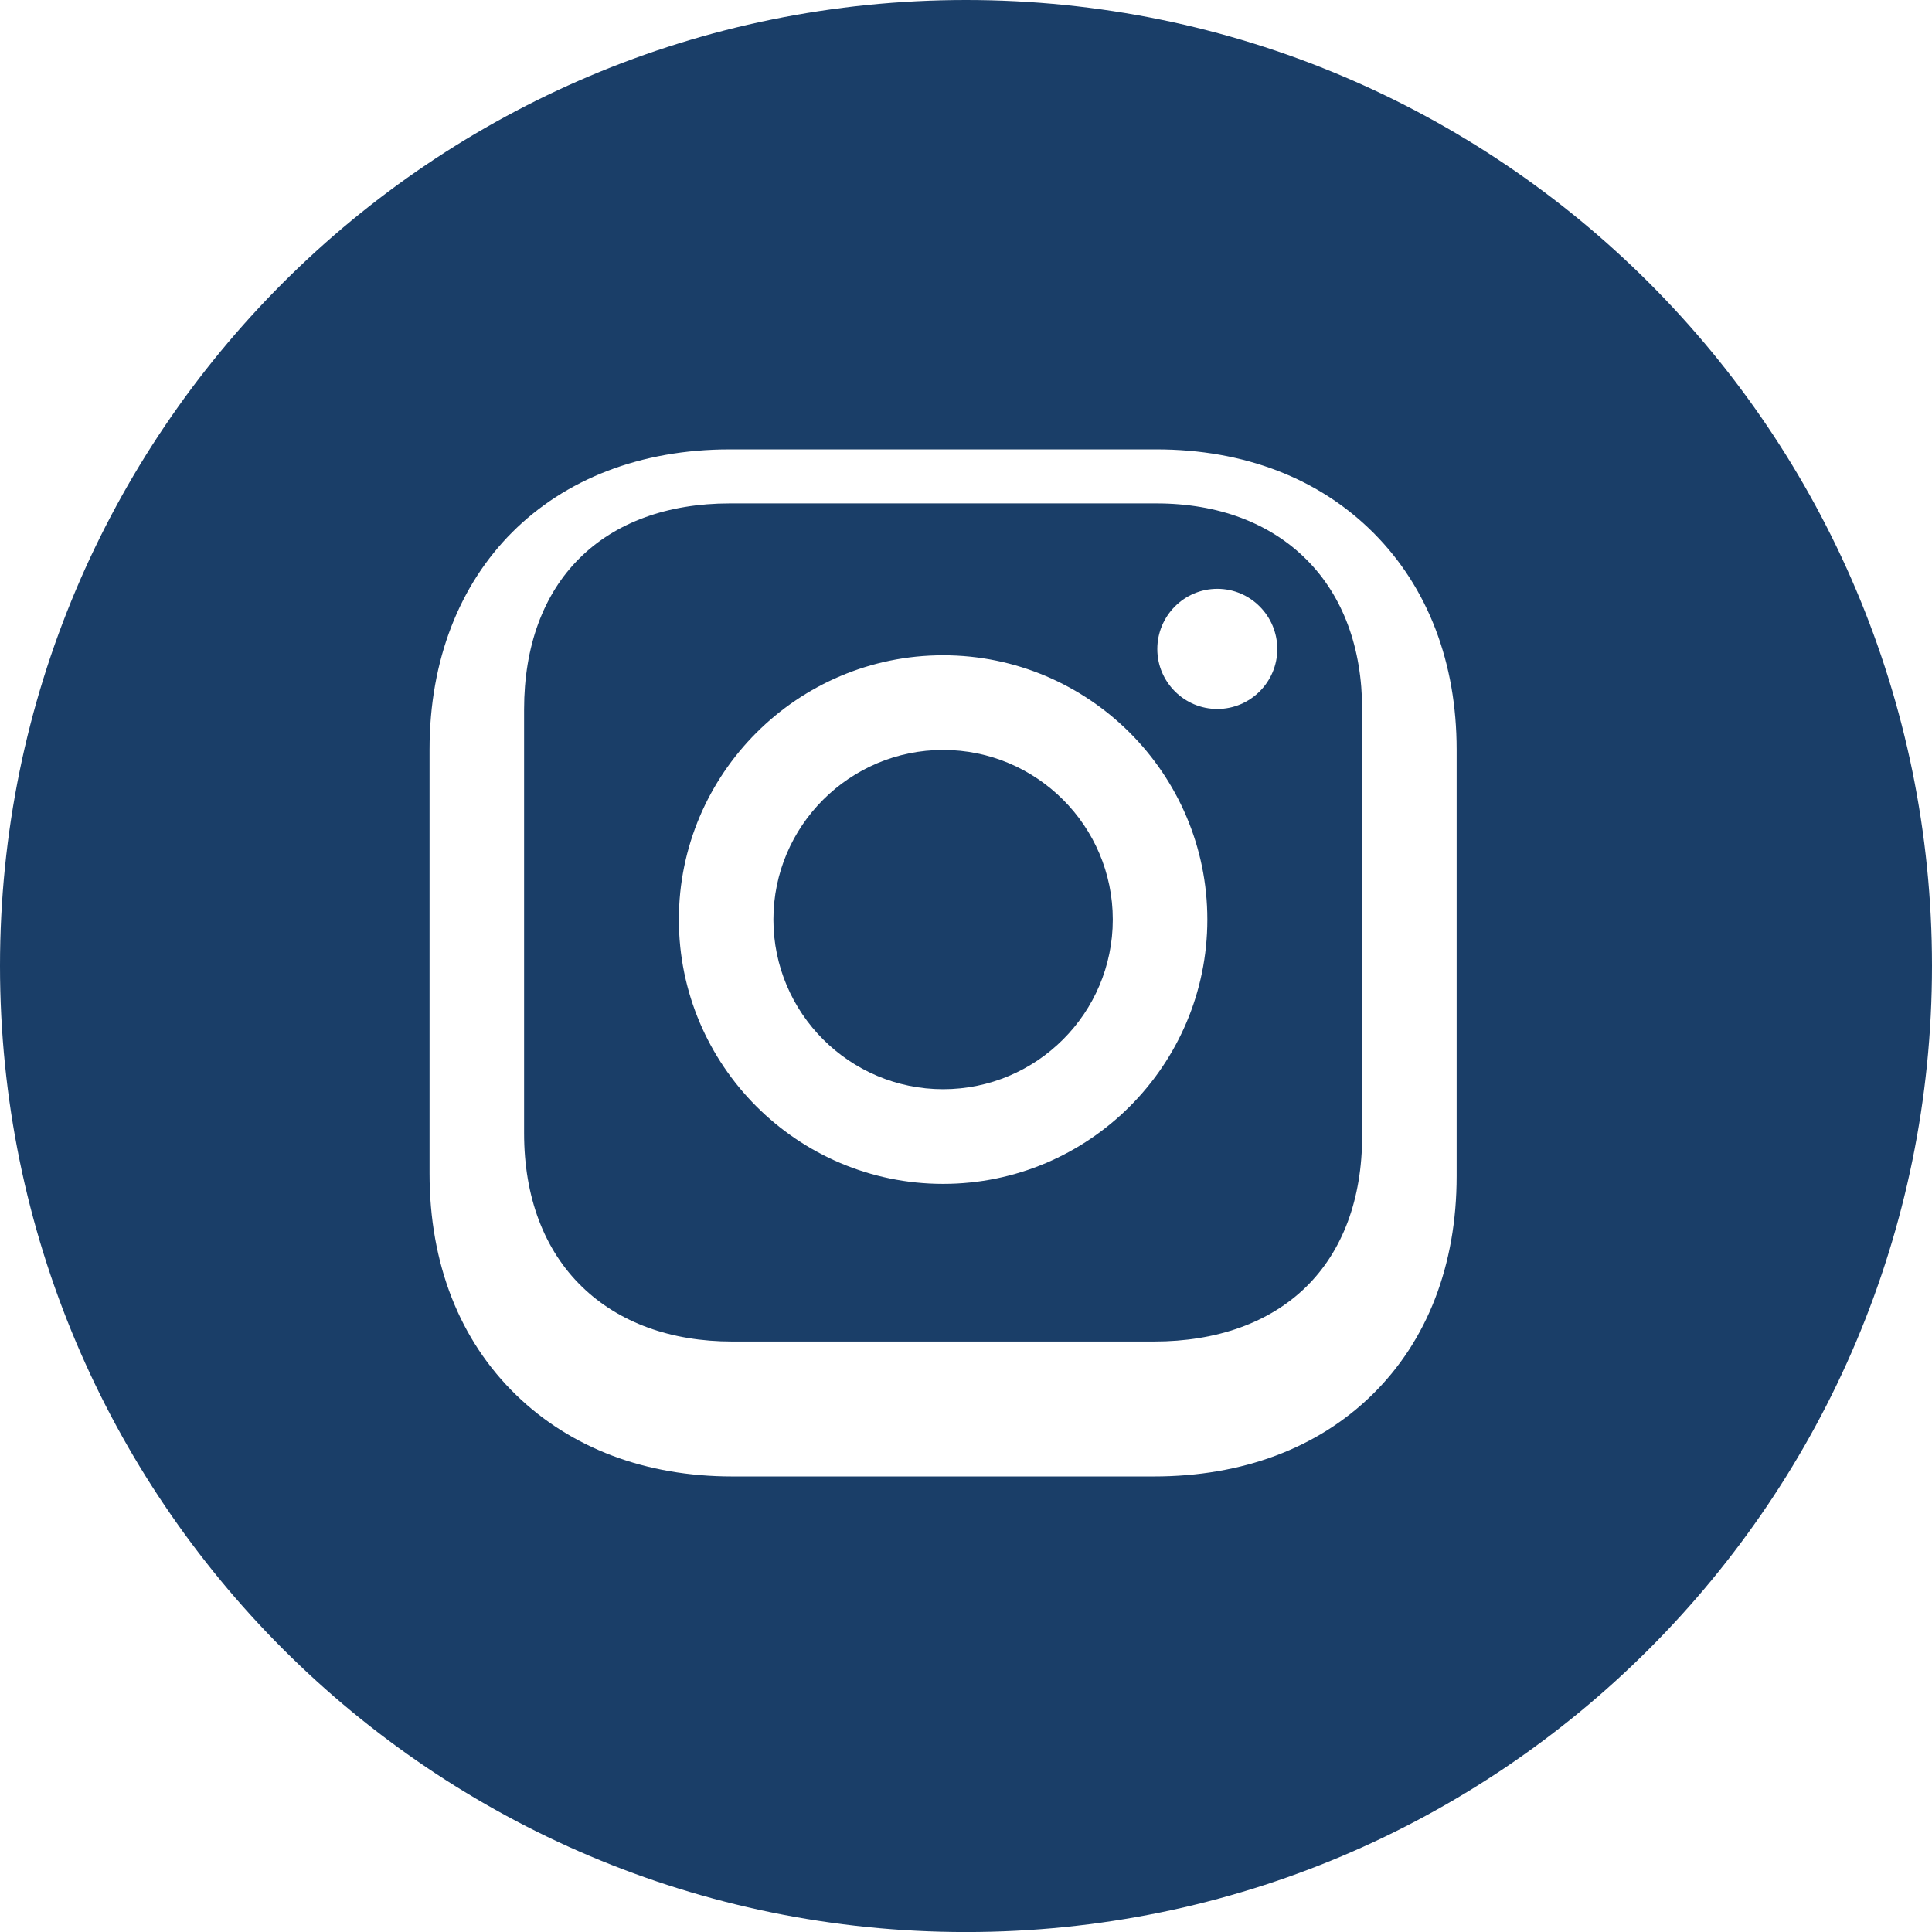
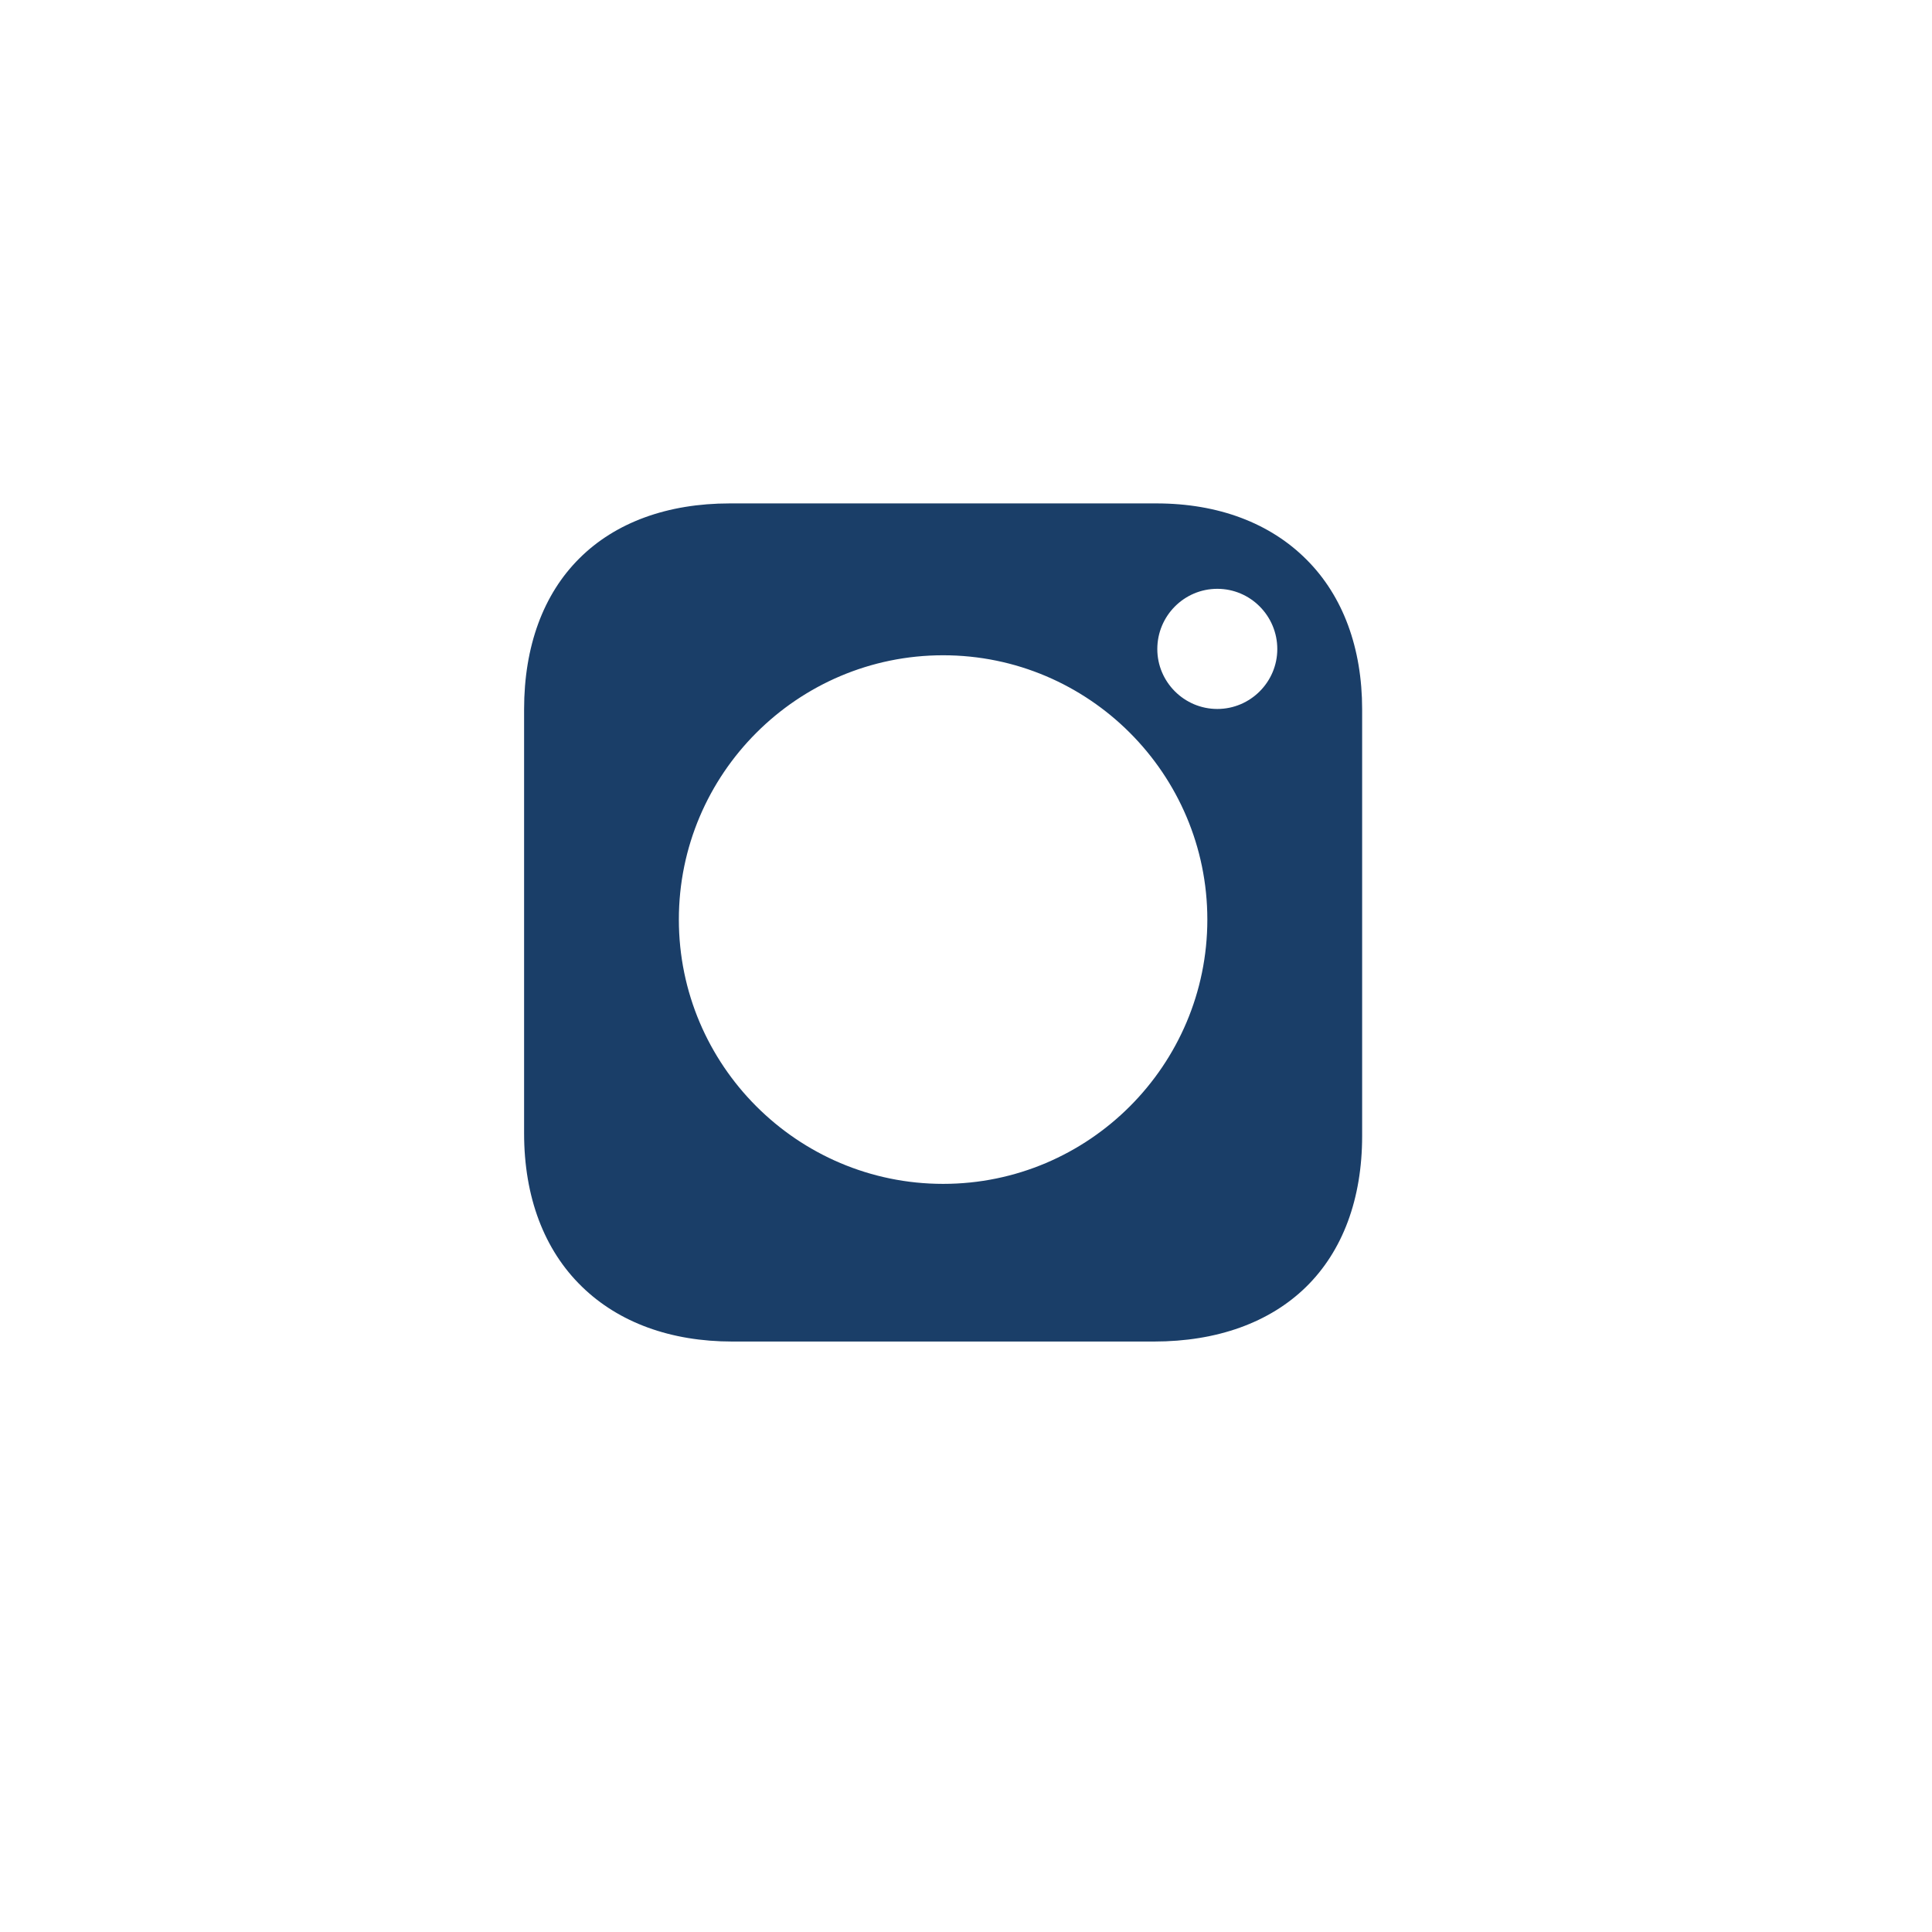
<svg xmlns="http://www.w3.org/2000/svg" width="48px" height="48px" viewBox="0 0 48 48" version="1.1">
  <title>Instagram-icon</title>
  <desc>Created with Sketch.</desc>
  <defs />
  <g id="Page-1" stroke="none" stroke-width="1" fill="none" fill-rule="evenodd">
    <g id="Footer" transform="translate(-351, -195)" fill="#1A3E68">
      <g id="Footer-items" transform="translate(118, 0)">
        <g id="Social-media-icons" transform="translate(1, 194)">
          <g id="Instagram" transform="translate(232, 1)">
-             <path d="M23.432,18.632 C21.107,18.632 19.215,20.523 19.215,22.846 C19.215,25.17 21.107,27.061 23.432,27.061 C25.756,27.061 27.647,25.17 27.647,22.846 C27.647,20.523 25.756,18.632 23.432,18.632" id="Fill-361" />
            <path d="M30.244,17.614 C29.42,17.614 28.753,16.942 28.753,16.126 C28.753,15.301 29.42,14.629 30.244,14.629 C31.067,14.629 31.734,15.301 31.734,16.126 C31.734,16.942 31.067,17.614 30.244,17.614 L30.244,17.614 Z M23.432,29.413 C19.812,29.413 16.866,26.466 16.866,22.846 C16.866,19.227 19.812,16.28 23.432,16.28 C27.051,16.28 29.996,19.227 29.996,22.846 C29.996,26.466 27.051,29.413 23.432,29.413 L23.432,29.413 Z M28.73,12.507 L18.132,12.507 C16.585,12.507 15.293,12.978 14.397,13.87 C13.497,14.763 13.021,16.059 13.021,17.624 L13.021,28.155 C13.021,29.739 13.518,31.054 14.457,31.966 C15.373,32.859 16.666,33.33 18.192,33.33 L28.671,33.33 C30.236,33.33 31.542,32.859 32.446,31.976 C33.359,31.083 33.842,29.787 33.842,28.222 L33.842,17.624 C33.842,16.098 33.366,14.811 32.466,13.909 C31.561,12.997 30.269,12.507 28.73,12.507 L28.73,12.507 Z" id="Fill-362" />
-             <path d="M36.19,29.222 C36.19,31.43 35.463,33.312 34.088,34.656 C32.735,35.981 30.862,36.682 28.671,36.682 L18.192,36.682 C16.043,36.682 14.185,35.981 12.821,34.656 C11.415,33.293 10.672,31.392 10.672,29.155 L10.672,18.624 C10.672,14.16 13.67,11.165 18.132,11.165 L28.73,11.165 C30.908,11.165 32.777,11.885 34.133,13.248 C35.479,14.602 36.19,16.464 36.19,18.624 L36.19,29.222 L36.19,29.222 Z M0,23.996 C0,37.251 10.745,48.001 24,48.001 C37.255,48.001 48,37.251 48,23.996 C48,10.741 37.255,0 24,0 C10.745,0 0,10.741 0,23.996 Z" id="Fill-363" />
          </g>
        </g>
      </g>
    </g>
  </g>
</svg>